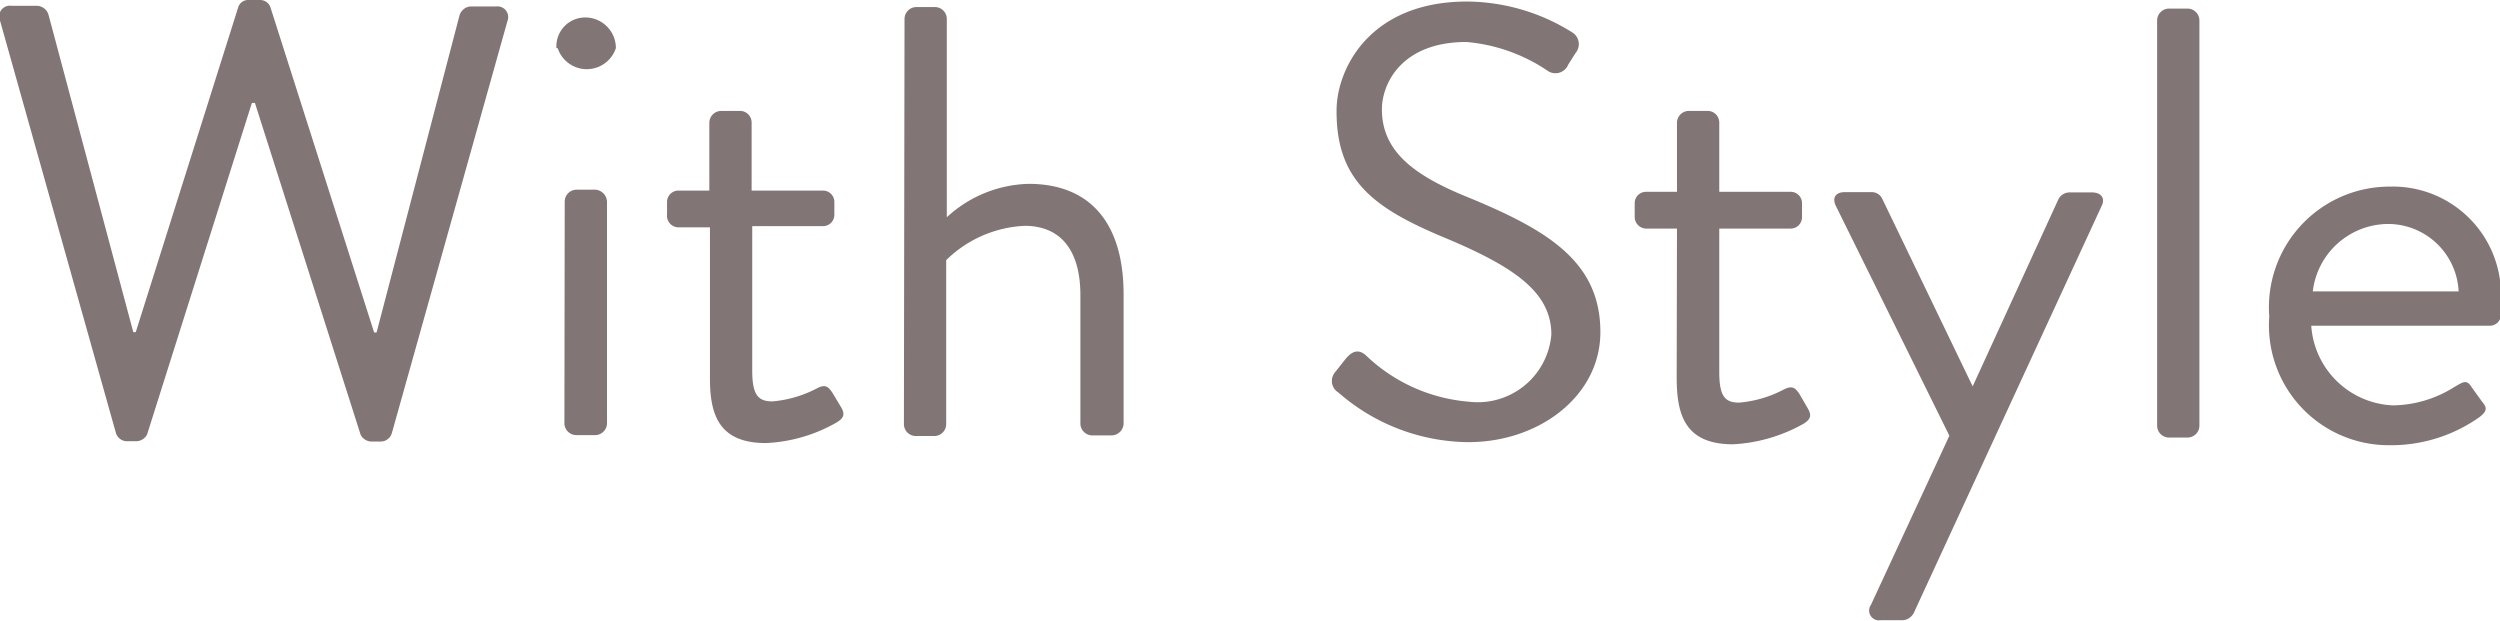
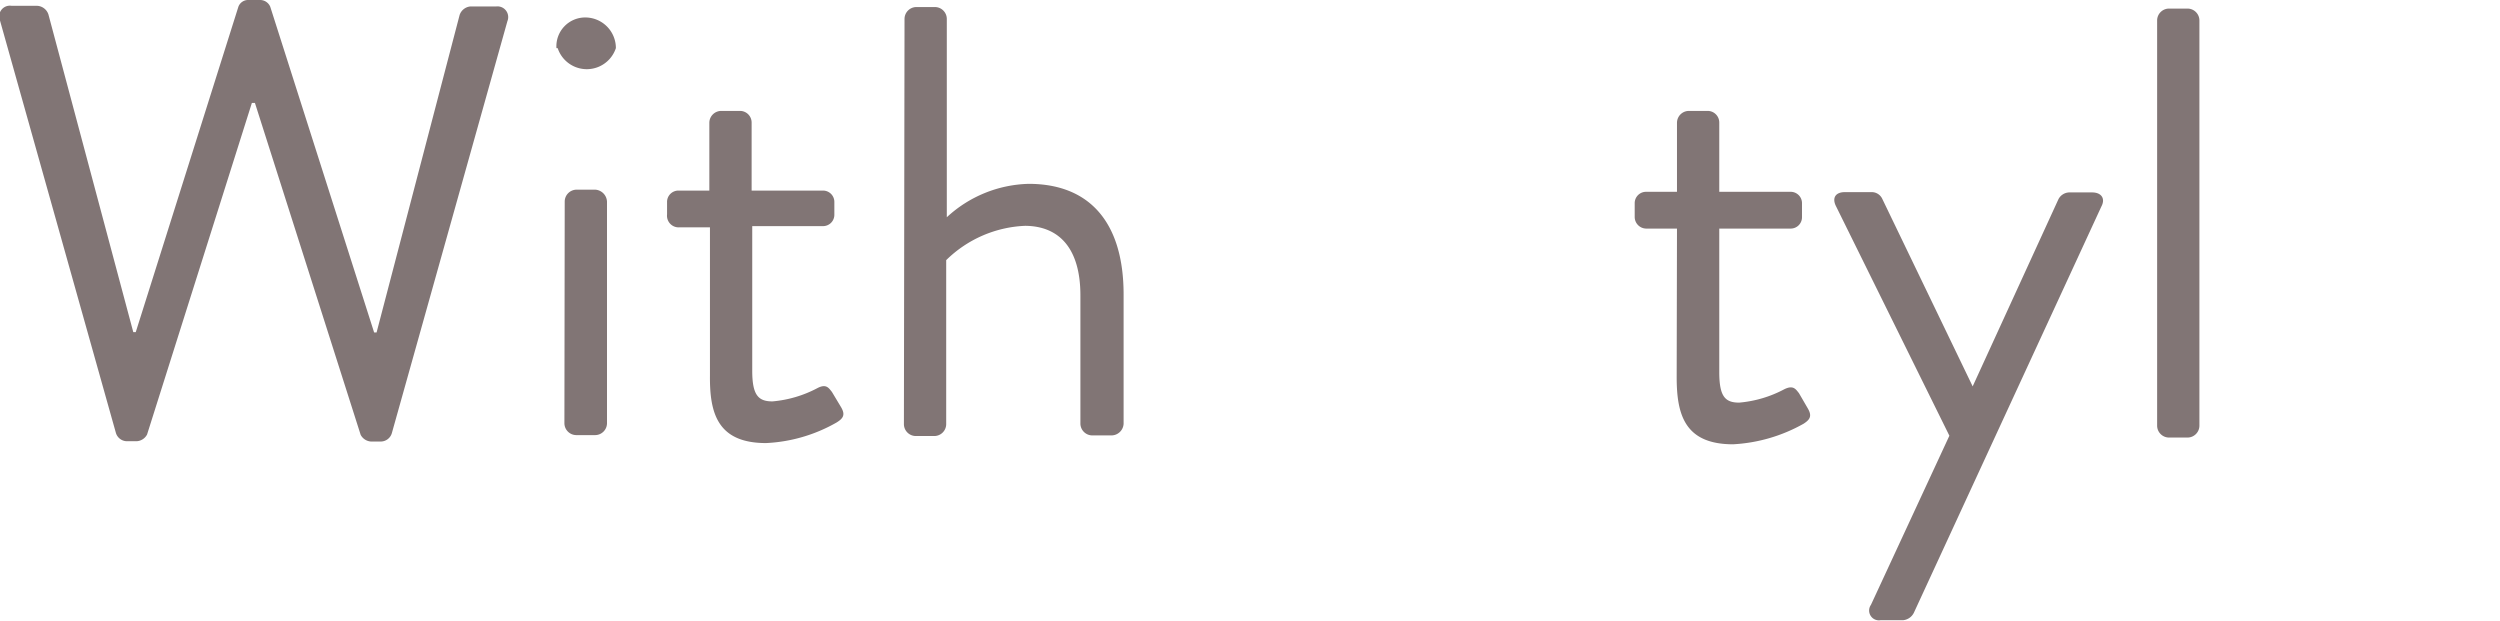
<svg xmlns="http://www.w3.org/2000/svg" viewBox="0 0 81.59 20.27">
  <defs>
    <style>.cls-1{isolation:isolate;}.cls-2{fill:#817575;}</style>
  </defs>
  <title>text_withstyle</title>
  <g id="レイヤー_2" data-name="レイヤー 2">
    <g id="レイヤー_1-2" data-name="レイヤー 1">
      <g class="cls-1">
        <path class="cls-2" d="M0,.67A.35.35,0,0,1,.38.19h.84a.41.41,0,0,1,.36.28L4.35,10.84h.08L7.78.22A.34.34,0,0,1,8.12,0h.36a.36.36,0,0,1,.34.22l3.39,10.63h.08L15,.49a.41.41,0,0,1,.36-.28h.84a.35.35,0,0,1,.36.48L12.79,14.13a.38.38,0,0,1-.36.28h-.32a.41.41,0,0,1-.34-.22L8.32,3.36h-.1L4.8,14.18a.41.41,0,0,1-.34.22H4.14a.38.38,0,0,1-.36-.28Z" />
        <path class="cls-2" d="M18.16,1.57a.94.94,0,0,1,.94-1,1,1,0,0,1,1,1,1,1,0,0,1-1.9,0Zm.27,5a.39.39,0,0,1,.38-.38h.62a.41.41,0,0,1,.38.39v7.24a.39.39,0,0,1-.38.38H18.8a.39.39,0,0,1-.38-.38Z" />
        <path class="cls-2" d="M23.17,7.42h-1A.38.38,0,0,1,21.77,7V6.6a.37.37,0,0,1,.38-.38h1V4a.39.39,0,0,1,.38-.38l.64,0a.38.38,0,0,1,.36.38V6.22h2.32a.37.37,0,0,1,.38.38V7a.37.37,0,0,1-.38.38H24.55V12.1c0,.8.2,1,.66,1a3.83,3.83,0,0,0,1.46-.43c.3-.16.38,0,.48.12l.3.5c.14.24.08.36-.15.5a5.11,5.11,0,0,1-2.3.67c-1.6,0-1.84-1-1.83-2.2Z" />
        <path class="cls-2" d="M29.52.61A.39.39,0,0,1,29.9.23h.62a.39.39,0,0,1,.38.38V7.09A4.08,4.08,0,0,1,33.57,6c2,0,3.1,1.27,3.1,3.61v4.22a.4.4,0,0,1-.39.38h-.64a.39.39,0,0,1-.38-.38V9.64c0-1.52-.68-2.26-1.8-2.27a3.9,3.9,0,0,0-2.58,1.12v5.36a.39.39,0,0,1-.38.38h-.62a.39.39,0,0,1-.38-.38Z" />
-         <path class="cls-2" d="M43.57,12.15l.3-.38c.2-.26.42-.42.7-.18a5.49,5.49,0,0,0,3.37,1.52,2.41,2.41,0,0,0,2.69-2.19c0-1.38-1.2-2.21-3.5-3.17s-3.52-1.86-3.51-4.14c0-1.36,1.08-3.56,4.26-3.56a6.54,6.54,0,0,1,3.42,1,.45.45,0,0,1,.12.68l-.24.38a.45.45,0,0,1-.7.18,5.6,5.6,0,0,0-2.62-.92c-2.12,0-2.76,1.36-2.76,2.2,0,1.34,1,2.12,2.69,2.82,2.7,1.1,4.44,2.13,4.44,4.45,0,2.08-2,3.6-4.33,3.59a6.52,6.52,0,0,1-4.22-1.62A.44.44,0,0,1,43.57,12.15Z" />
        <path class="cls-2" d="M54.73,7.46h-1a.38.38,0,0,1-.38-.38V6.64a.37.37,0,0,1,.38-.38h1V4a.39.39,0,0,1,.38-.38l.64,0a.38.38,0,0,1,.36.38V6.26h2.32a.37.37,0,0,1,.38.38v.44a.37.37,0,0,1-.38.38H56.11v4.68c0,.8.19,1,.65,1a3.83,3.83,0,0,0,1.46-.43c.31-.16.39,0,.49.12l.29.5c.14.24.08.36-.14.5a5.25,5.25,0,0,1-2.3.67c-1.6,0-1.84-1-1.84-2.2Z" />
        <path class="cls-2" d="M59.91,6.71c-.12-.26,0-.44.3-.44h.88a.38.38,0,0,1,.34.22l2.95,6.12h0l2.8-6.11a.41.41,0,0,1,.34-.22h.76c.3,0,.44.2.3.46L62.46,20a.44.44,0,0,1-.34.24h-.74a.32.32,0,0,1-.32-.5l2.56-5.52Z" />
        <path class="cls-2" d="M70.4.66a.39.39,0,0,1,.38-.38h.62a.39.39,0,0,1,.38.38l0,13.24a.39.39,0,0,1-.38.38h-.62a.39.39,0,0,1-.38-.38Z" />
-         <path class="cls-2" d="M78,6.09a3.53,3.53,0,0,1,3.62,3.66,4.73,4.73,0,0,1,0,.54.36.36,0,0,1-.36.34H75.43a2.79,2.79,0,0,0,2.67,2.6,3.84,3.84,0,0,0,2-.6c.28-.16.4-.26.56,0l.33.46c.15.18.23.3-.08.53a5,5,0,0,1-2.94.91,3.91,3.91,0,0,1-3.91-4.2A3.94,3.94,0,0,1,78,6.09Zm2.24,3.42A2.31,2.31,0,0,0,78,7.31a2.49,2.49,0,0,0-2.52,2.2Z" />
      </g>
    </g>
  </g>
</svg>